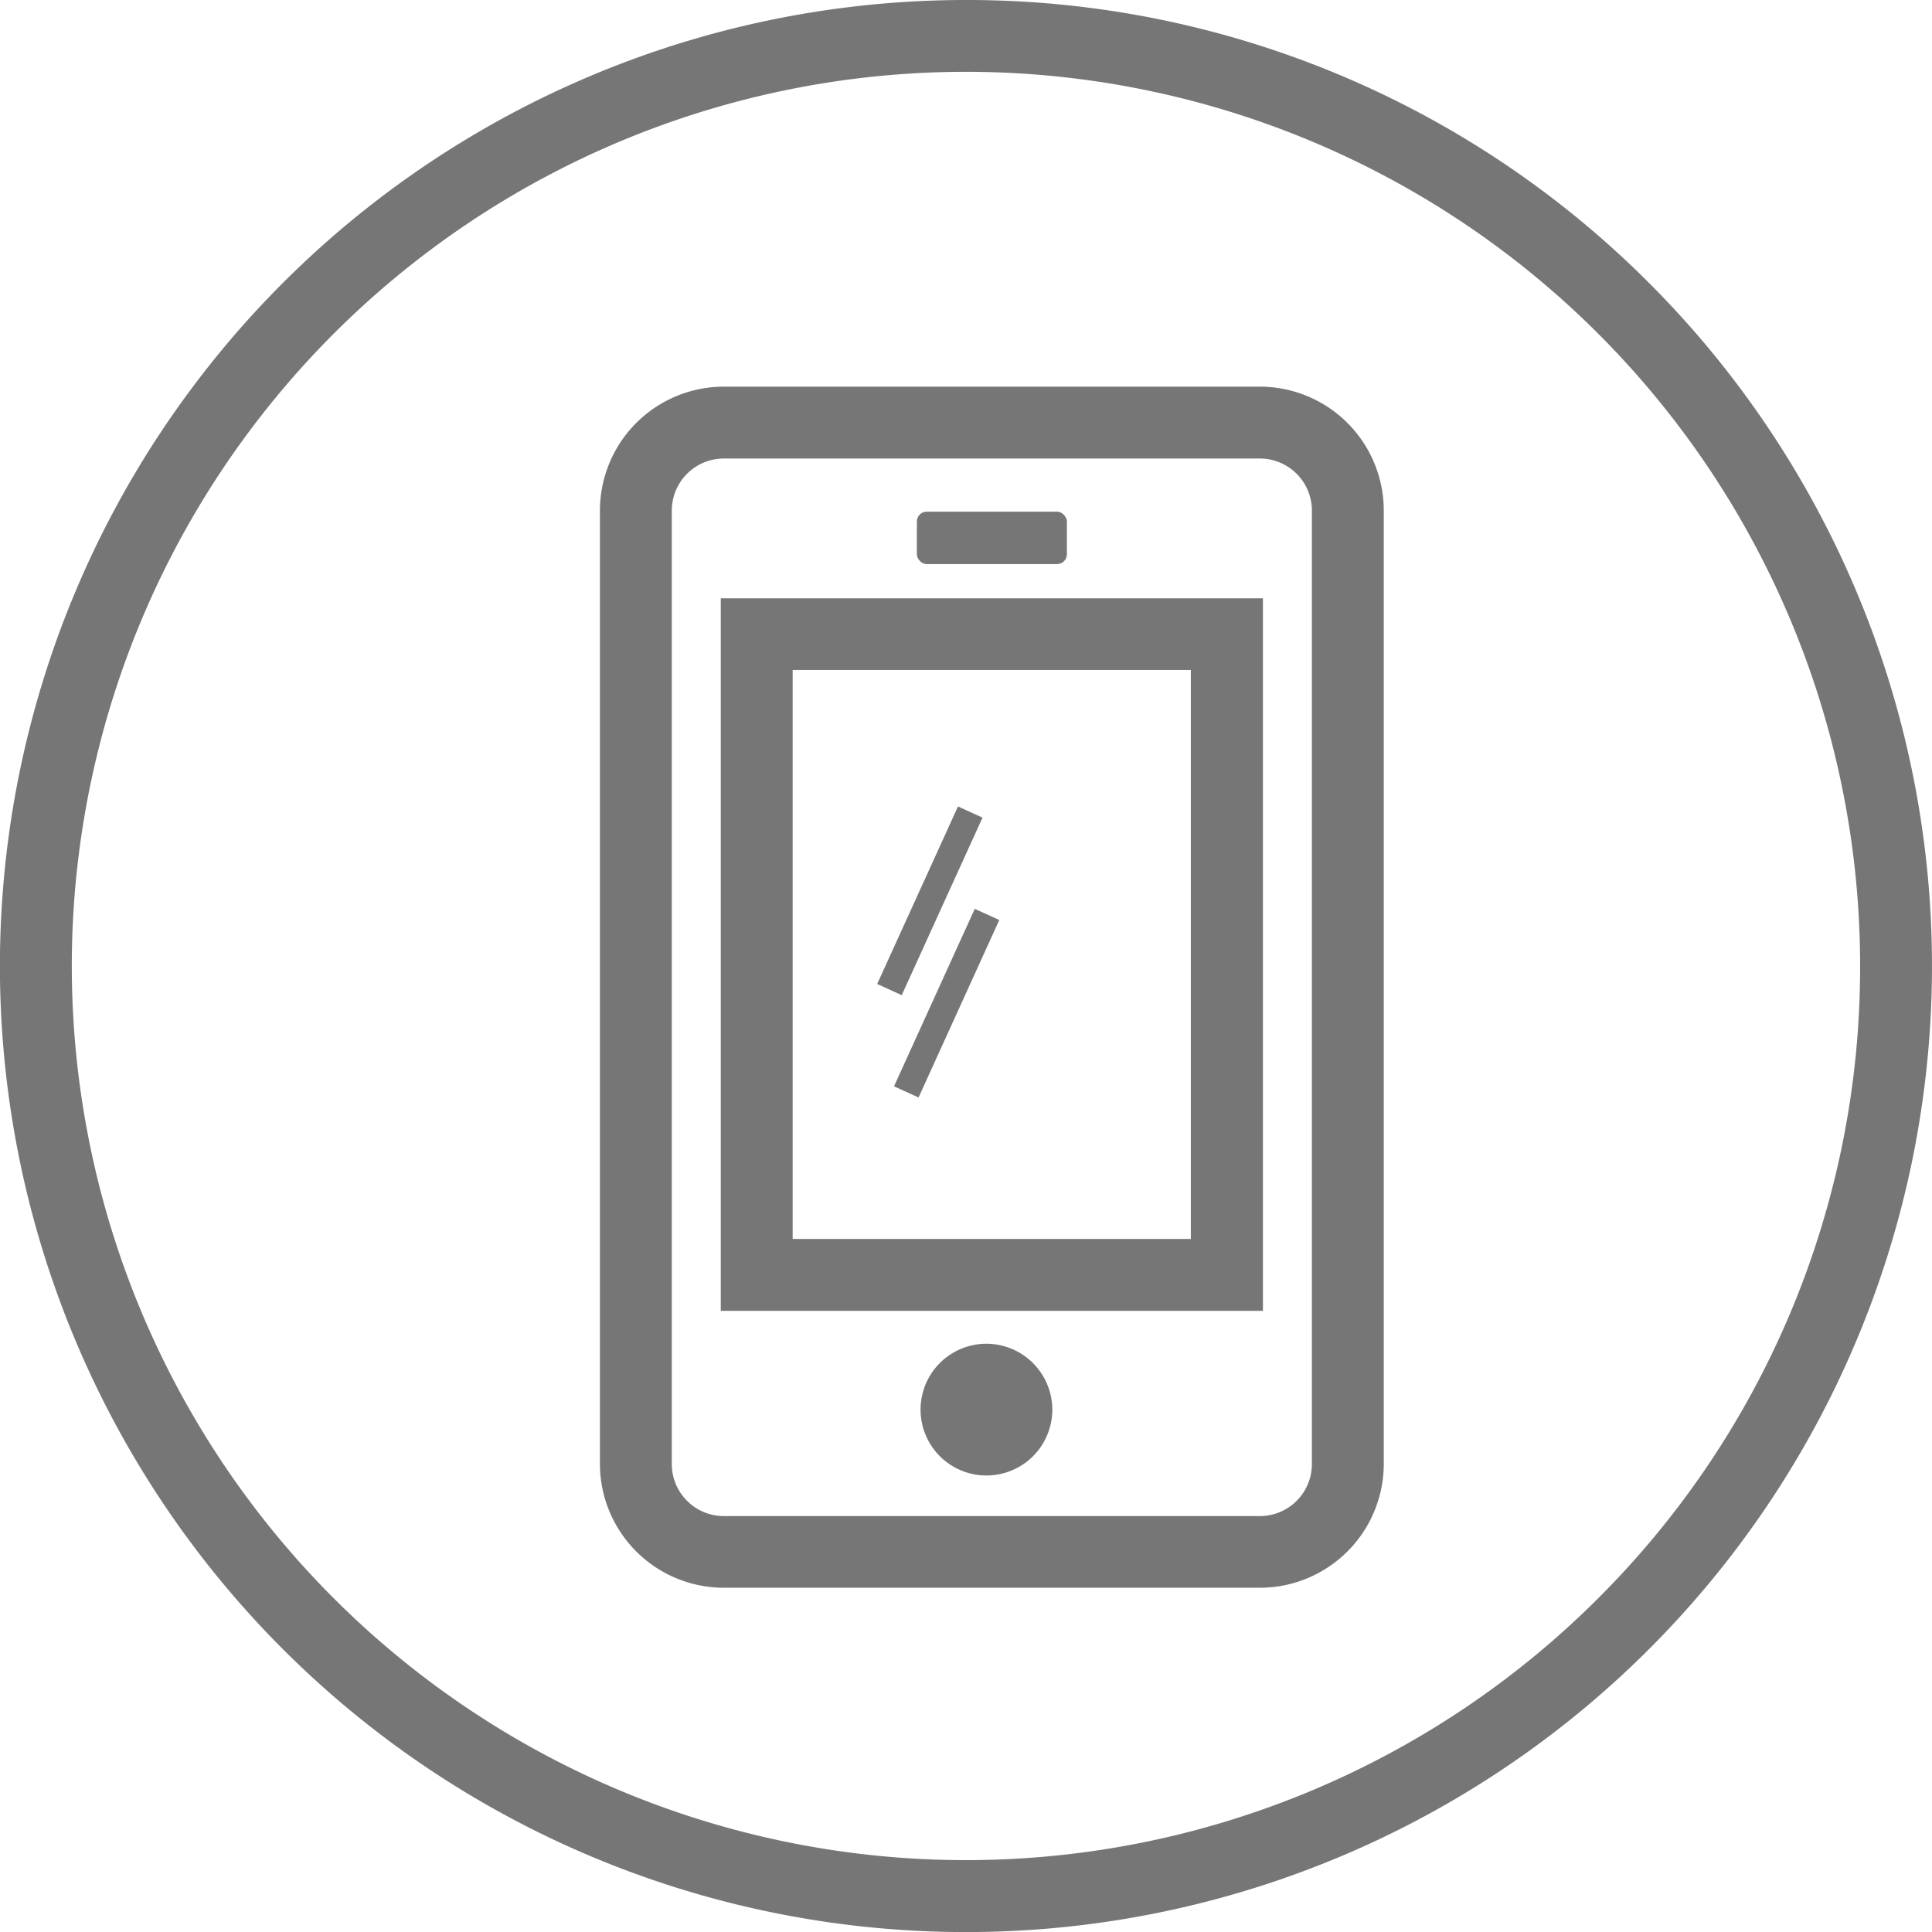
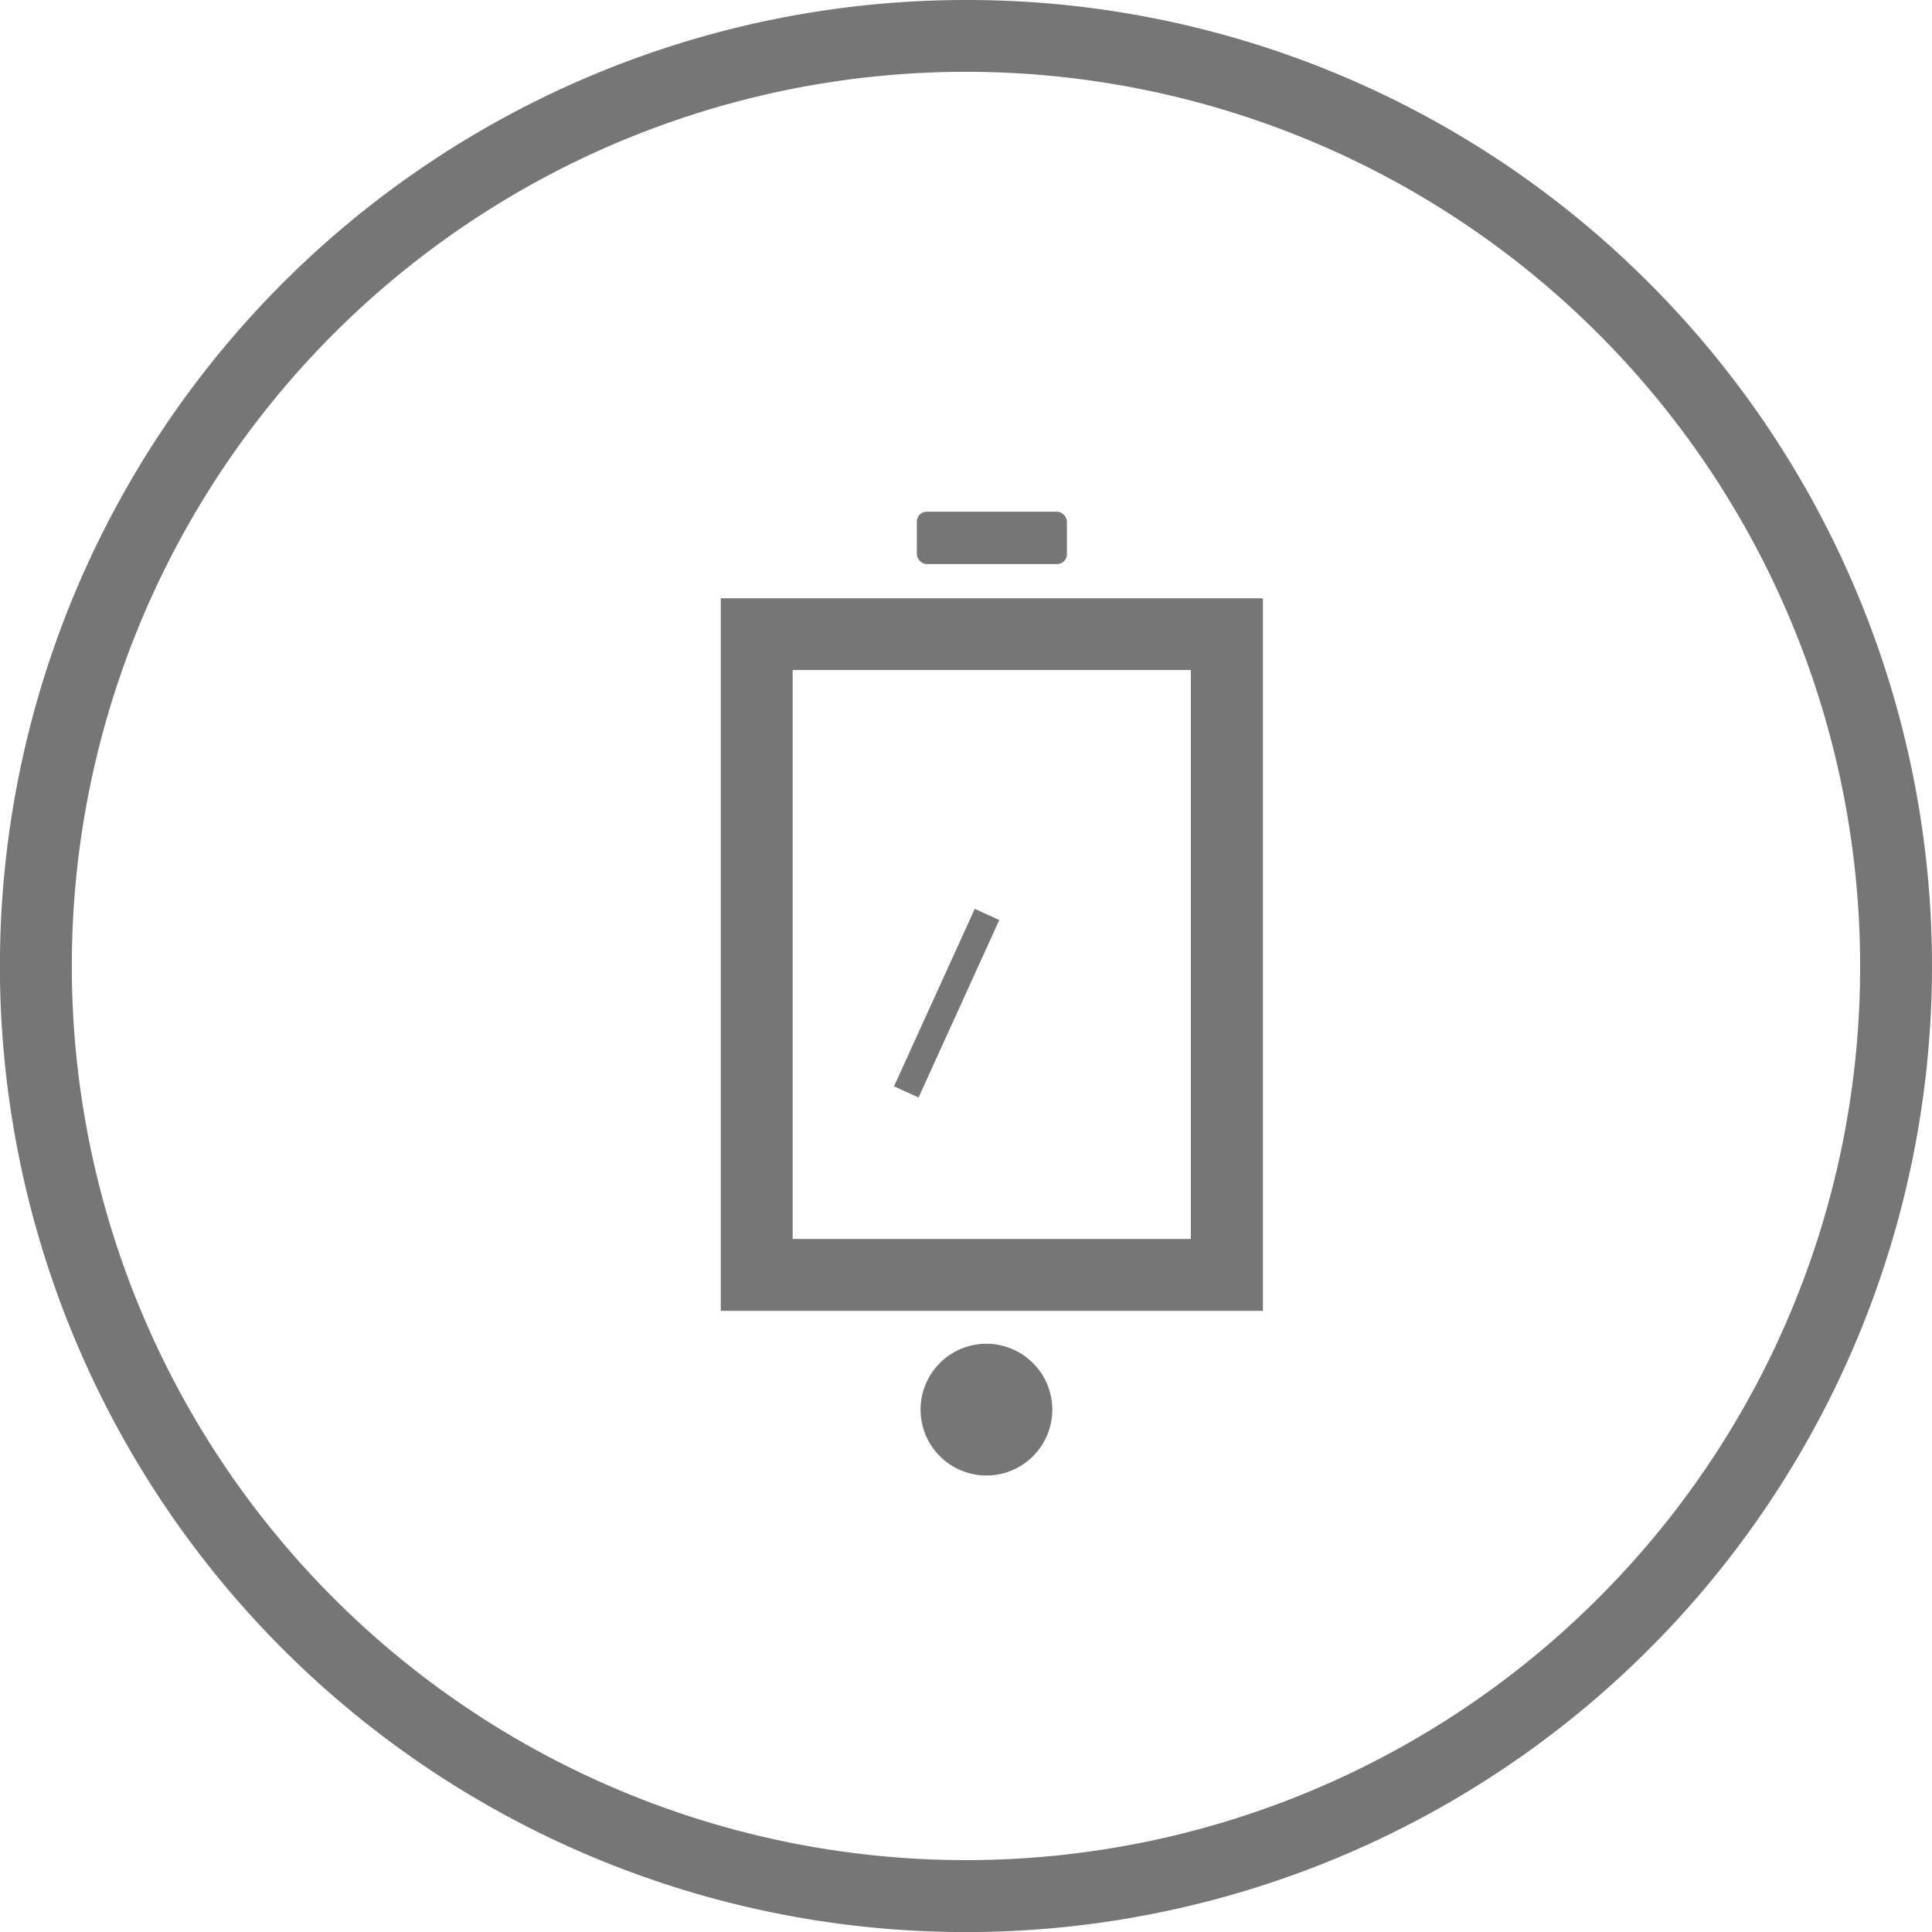
<svg xmlns="http://www.w3.org/2000/svg" width="27.657" height="27.657" viewBox="0 0 27.657 27.657">
  <g id="组_293" data-name="组 293" transform="translate(-1381.945 -7423.344)">
    <g id="组_292" data-name="组 292">
      <path id="路径_864" data-name="路径 864" d="M1395.774,7423.344a13.829,13.829,0,1,0,9.778,4.051A13.786,13.786,0,0,0,1395.774,7423.344Zm9.05,22.879a12.8,12.8,0,1,1,3.749-9.05A12.76,12.76,0,0,1,1404.824,7446.223Z" fill="#767676" />
-       <path id="路径_865" data-name="路径 865" d="M1399.981,7428.879h-7.675a1.775,1.775,0,0,0-1.773,1.773V7444.3a1.775,1.775,0,0,0,1.773,1.773h7.675a1.775,1.775,0,0,0,1.773-1.773v-13.651A1.775,1.775,0,0,0,1399.981,7428.879Zm.744,15.424a.745.745,0,0,1-.744.744h-7.675a.745.745,0,0,1-.744-.744v-13.651a.745.745,0,0,1,.744-.744h7.675a.745.745,0,0,1,.744.744Z" fill="#767676" />
      <path id="路径_866" data-name="路径 866" d="M1392.263,7442.109h7.761v-10.2h-7.761Zm1.029-9.174h5.7v8.145h-5.7Z" fill="#767676" />
      <path id="路径_867" data-name="路径 867" d="M1396.065,7442.58a.943.943,0,1,0,.944.943A.945.945,0,0,0,1396.065,7442.58Z" fill="#767676" />
      <rect id="矩形_122" data-name="矩形 122" width="2.148" height="0.75" rx="0.141" transform="translate(1395.07 7430.669)" fill="#767676" />
-       <rect id="矩形_123" data-name="矩形 123" width="2.792" height="0.386" transform="translate(1394.502 7437.43) rotate(-65.527)" fill="#767676" />
      <rect id="矩形_124" data-name="矩形 124" width="2.792" height="0.386" transform="matrix(0.414, -0.91, 0.91, 0.414, 1394.743, 7438.895)" fill="#767676" />
    </g>
  </g>
</svg>